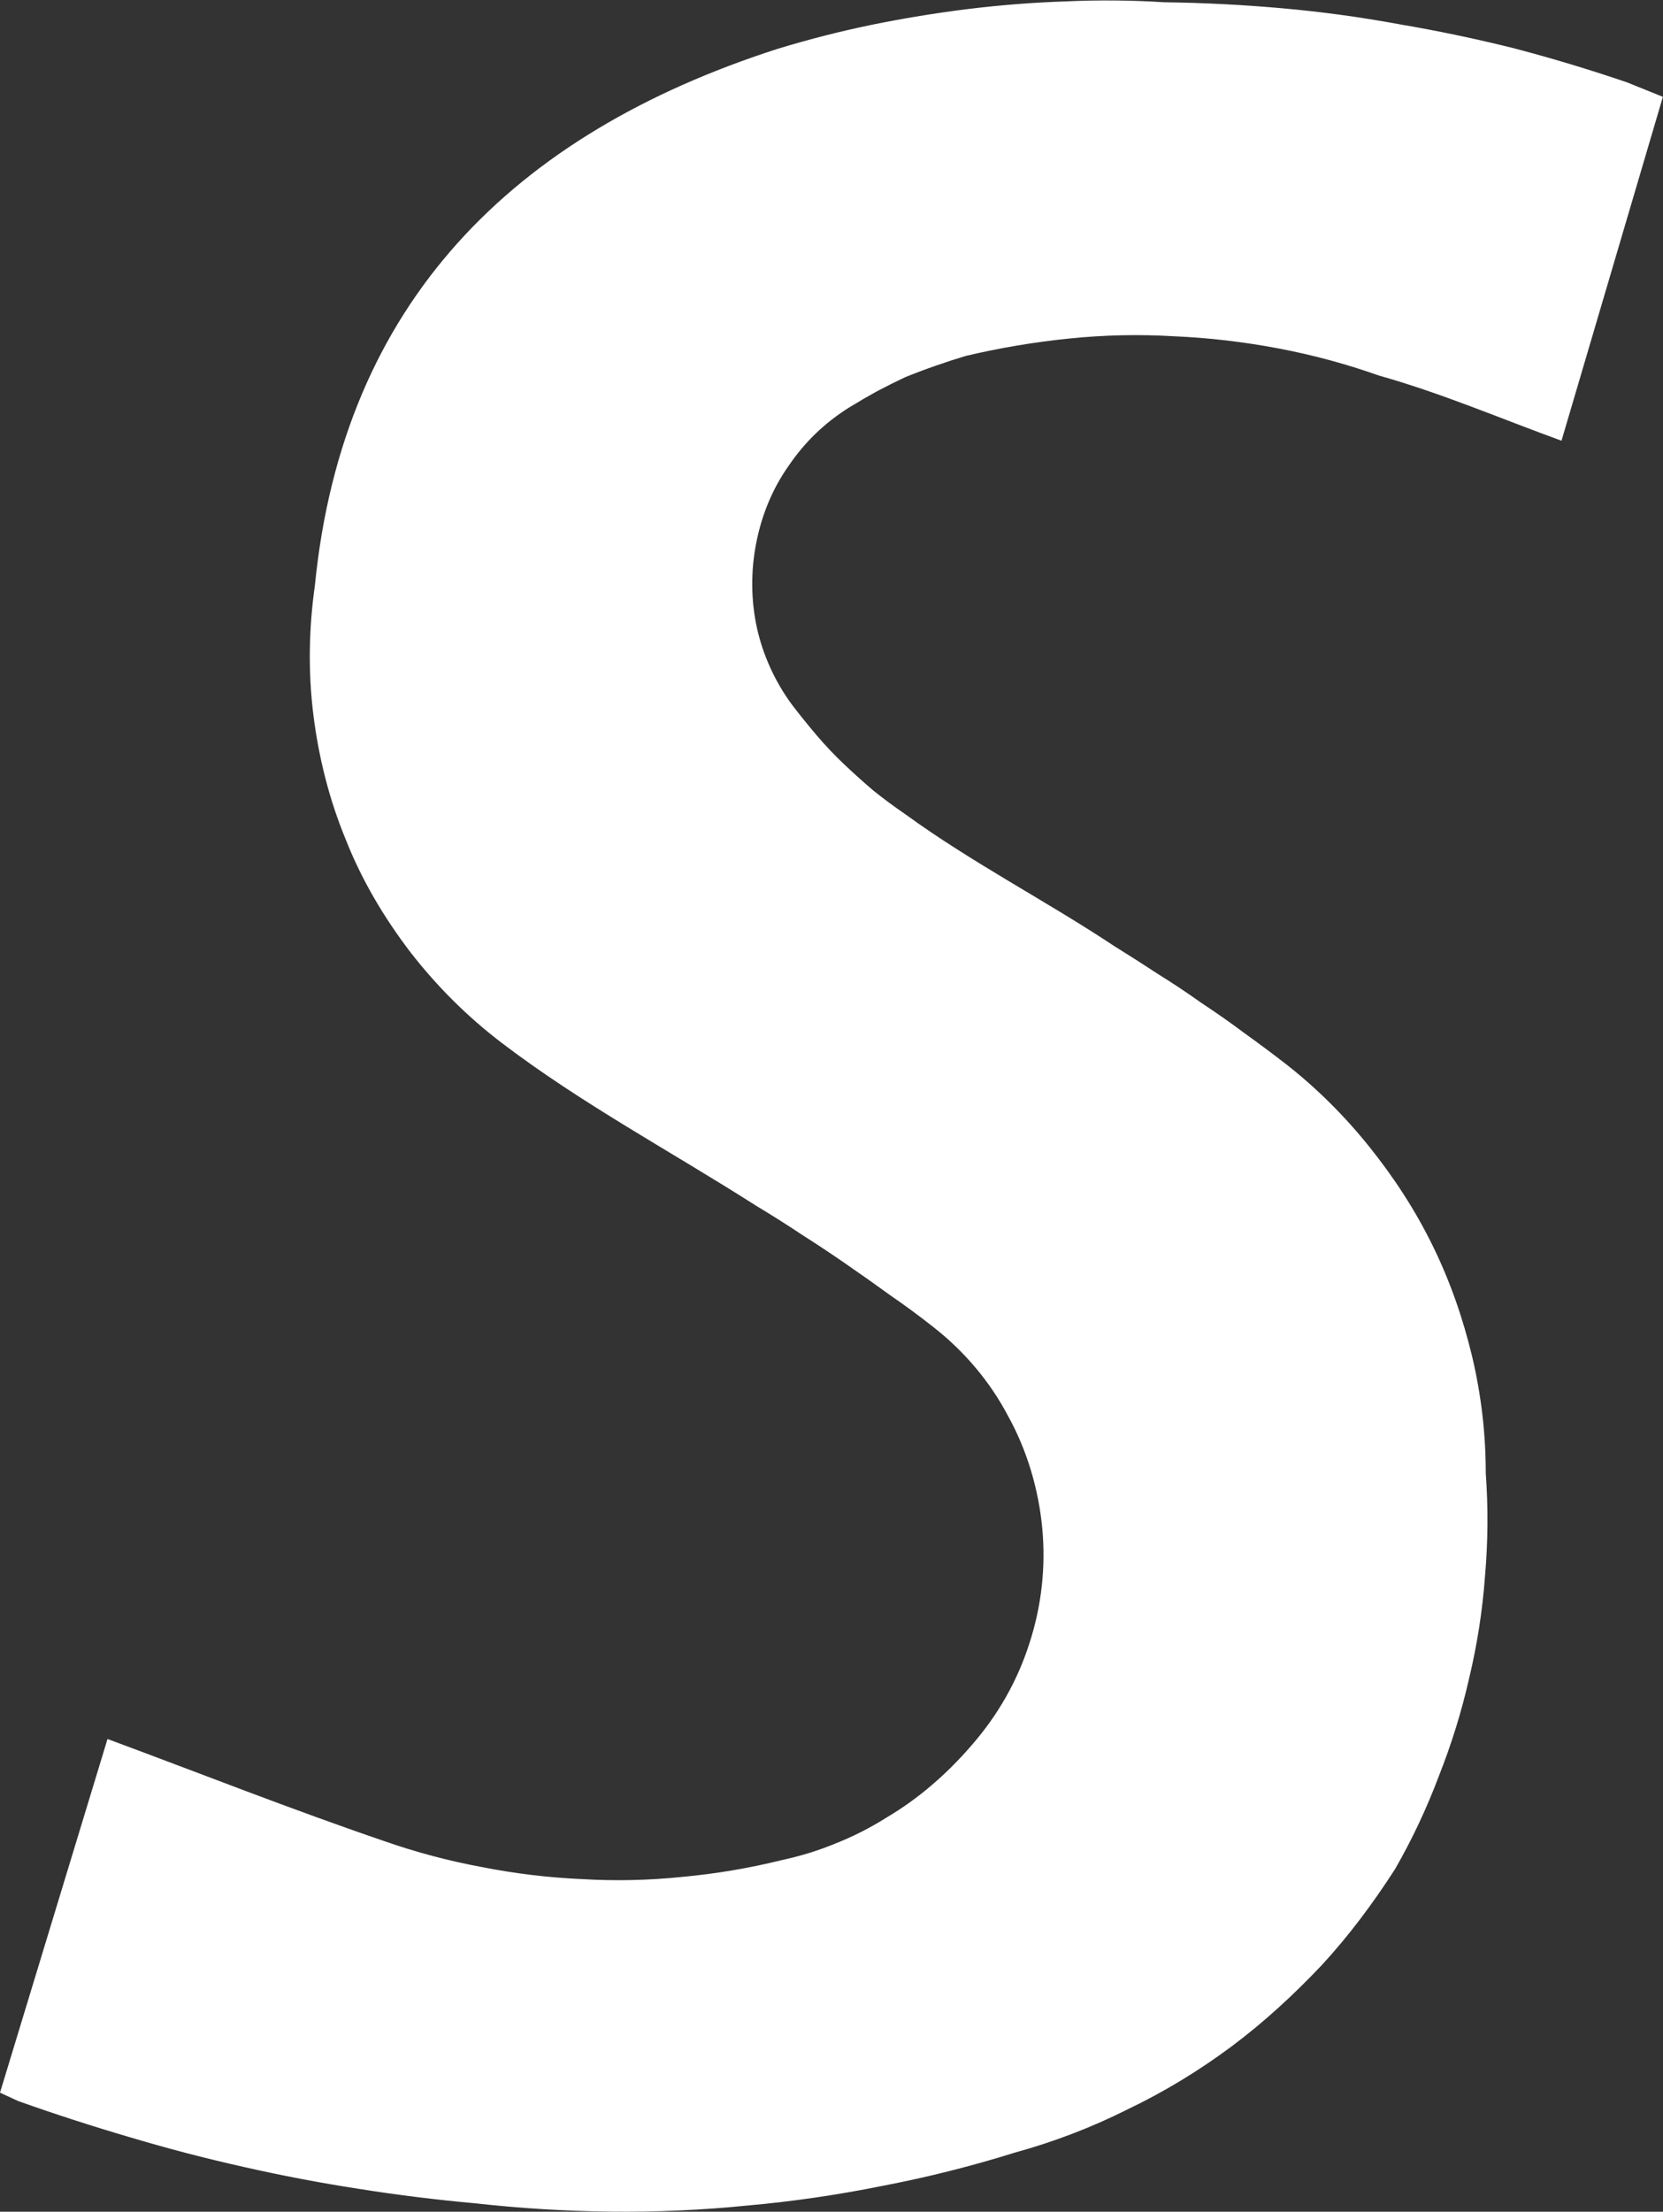
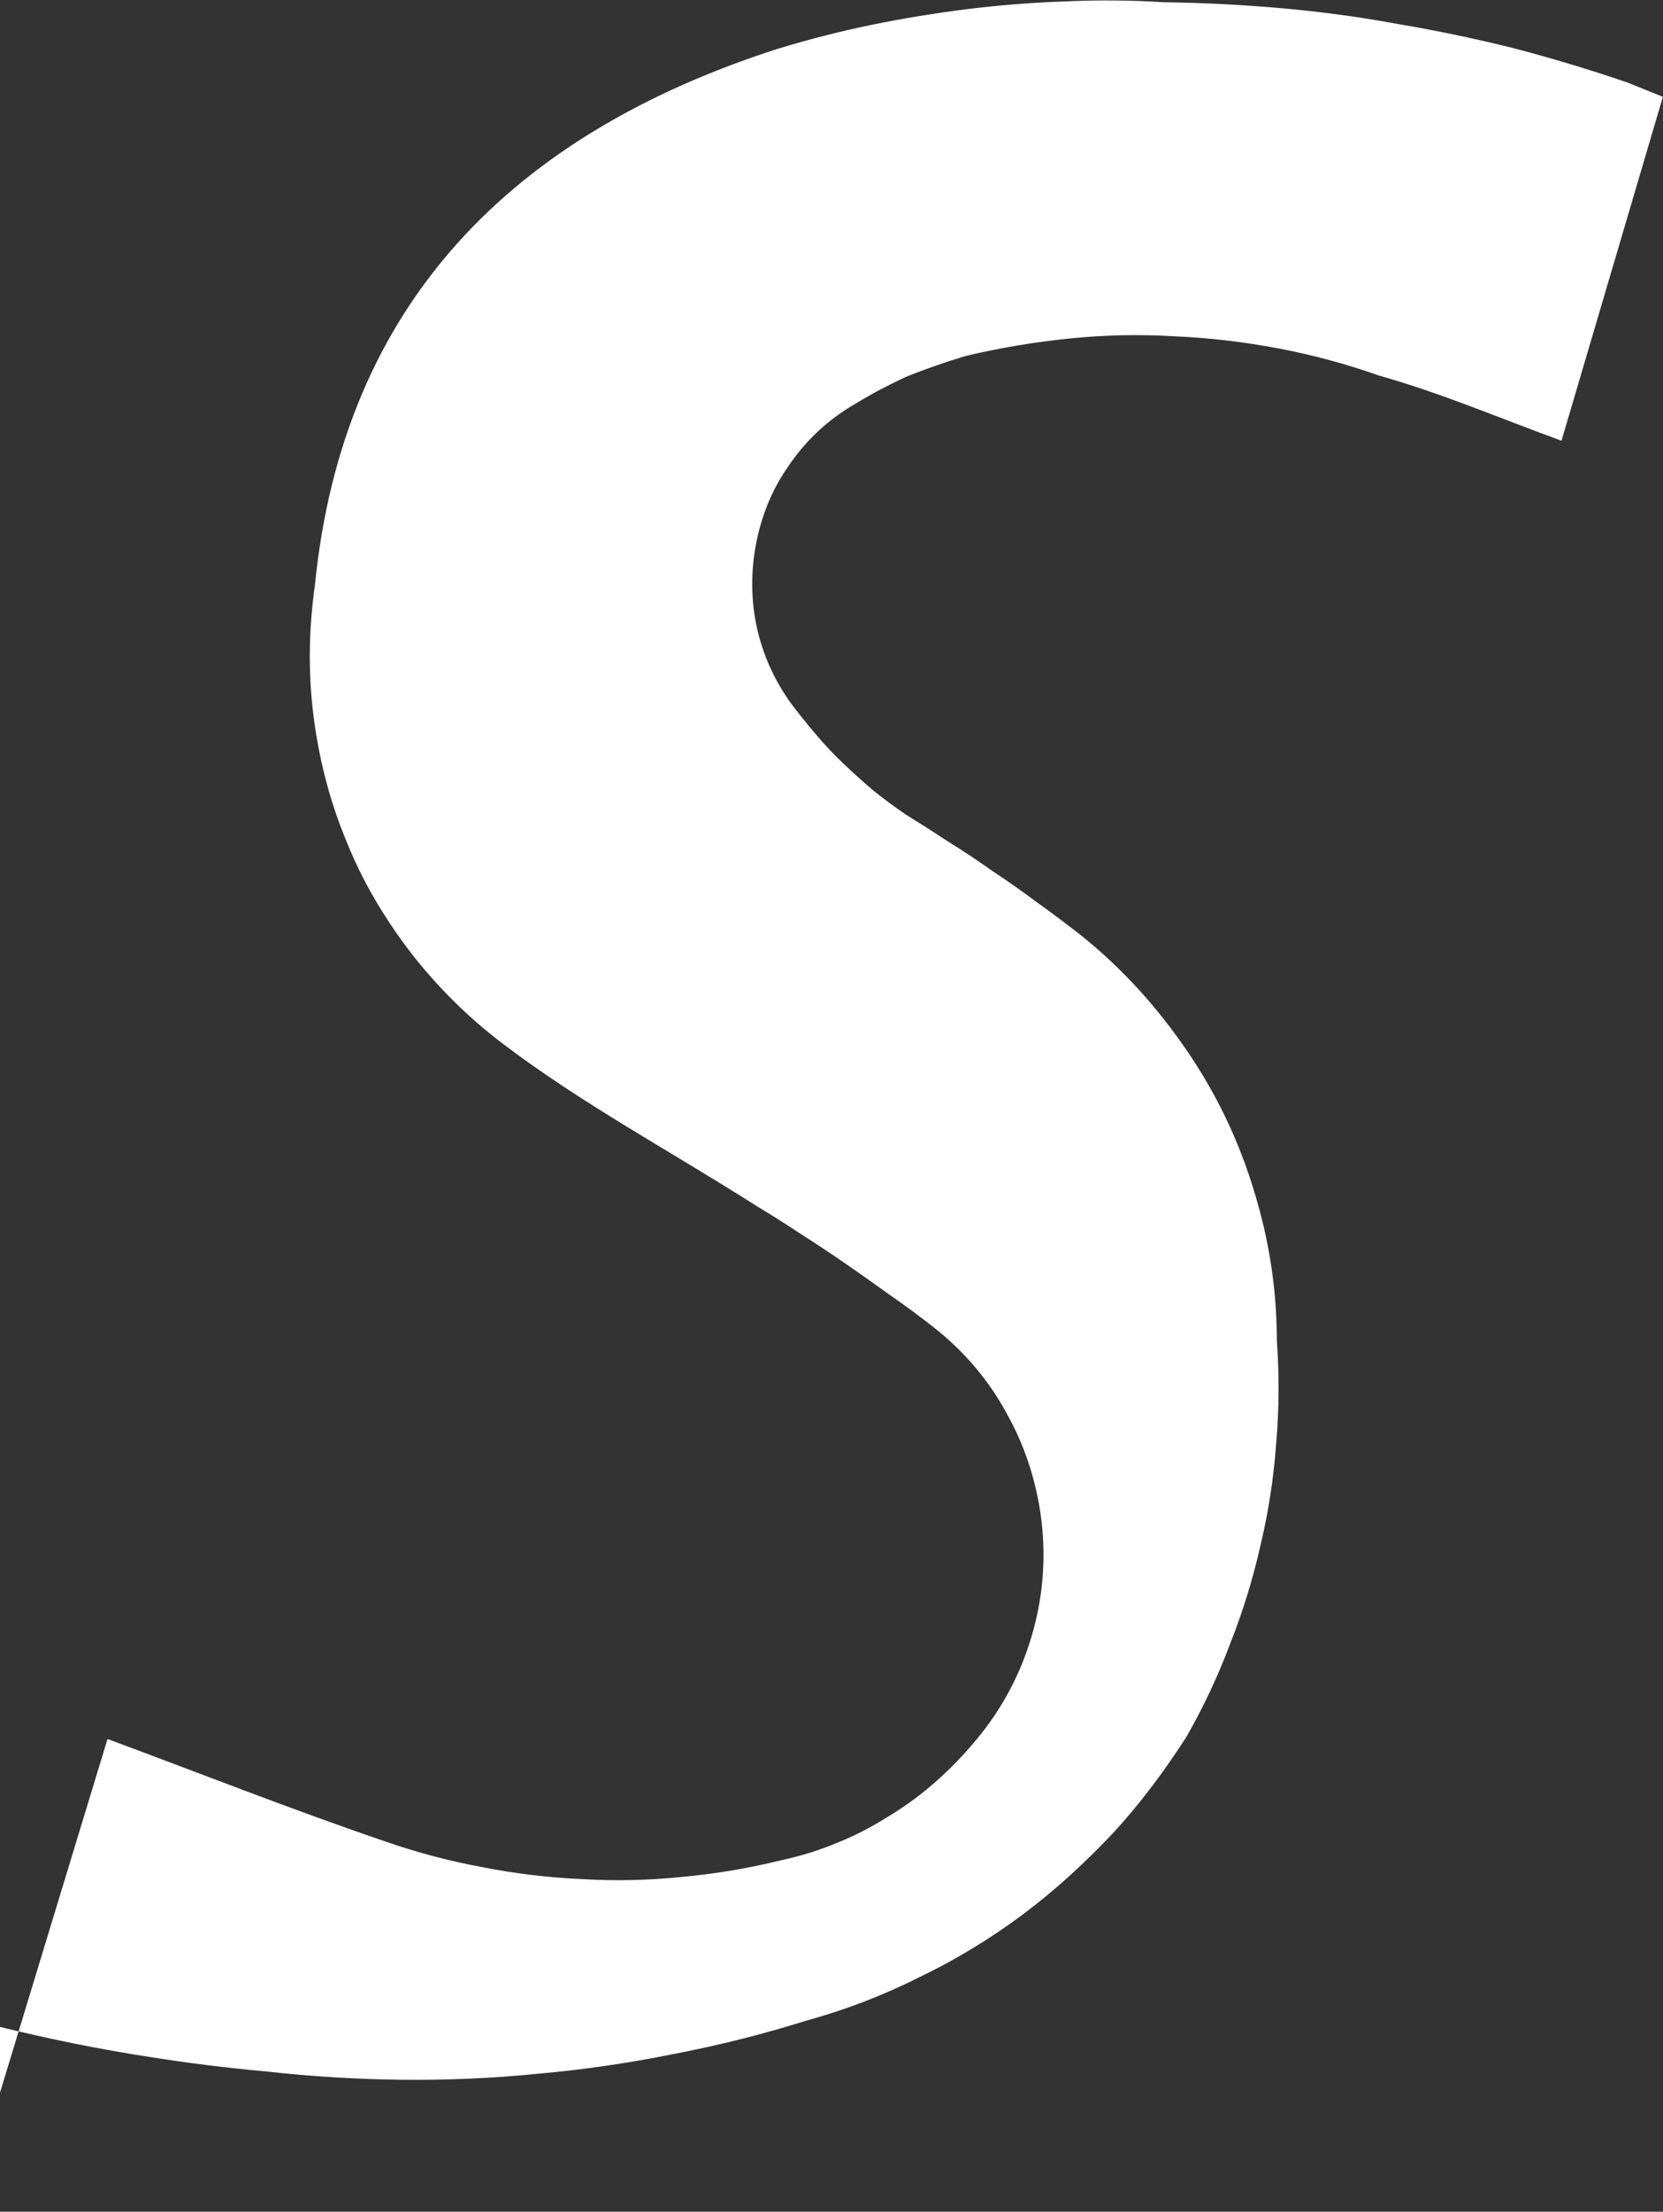
<svg xmlns="http://www.w3.org/2000/svg" version="1.2" viewBox="0 0 1550 2060" width="1550" height="2060">
  <rect x="0" y="0" width="1550" height="2060" fill="#333333" stroke="none" />
  <title>SYNGENE</title>
  <style>
		.s0 { fill: #ffffff } 
	</style>
  <g id="Layer_2">
    <g id="Layer_1-2">
-       <path id="path1" class="s0" d="m0 1949.1l100.2-329.4c87.5 32.4 171.4 65.6 258.2 95.2q44.4 15.5 90.3 24 46.5 9.2 93.8 11.3 46.6 2.8 93.8-2.1 46.6-4.3 92.4-15.6 26.1-5.6 50.1-15.5 24.7-9.8 47.3-24 22.6-13.4 42.3-30.3 19.8-16.9 37.4-37.4c24-27.5 42.3-59.2 53.6-94.5 11.3-34.6 15.5-71.3 12-107.9-3.5-36-14.1-72-31.7-103.8-17-32.4-41-60.6-69.9-83.2q-19.7-15.5-40.2-29.6-20.4-14.8-40.9-28.9-20.5-14.2-41.6-27.6-21.2-14.1-42.4-26.8c-79.7-50.8-162.9-95.2-237-151.6-32.4-24.7-60.7-53-85.3-84.7-24.7-32.4-45.2-67-60-104.4-15.5-37.4-25.4-76.9-30.3-116.4-5-40.2-4.3-80.4 1.4-120.6 26.1-263.9 185.5-420.5 430.3-499.5q43.7-13.4 88.2-22.6 45.1-9.2 90.3-14.8 45.8-5.6 91-7.1 45.8-2.1 91.7 0.8 55 0.7 110 5.6 55.1 4.9 108.7 14.8 54.3 9.2 107.9 22.6 53.6 14.1 105.1 31.7l33.2 13.4-94.5 320.3c-57.9-21.1-112.2-44.4-170.1-60.7q-45.8-16.2-93.8-25.3-48.7-9.2-97.3-11.3-48.7-2.9-97.4 2.1-48.7 4.9-96.6 16.2-14.1 4.2-28.3 9.2-14.1 4.9-28.2 10.6-13.4 6.3-26.8 13.4-12.7 7-25.4 14.8c-22.6 14.1-41.6 32.4-56.4 54.3-15.5 21.9-25.4 46.6-30.4 72.7-4.9 25.4-4.9 52.2 0.8 78.3 5.6 25.4 16.9 50.1 32.4 71.2q11.3 14.8 23.3 28.9 12 14.1 25.4 26.8 13.4 12.7 27.5 24.7 14.1 11.3 29.6 21.9c62.1 45.2 131.9 81.1 194.7 122.8q20.5 12.7 40.9 26.1 20.5 12.7 40.3 26.8 20.4 13.4 40.2 28.2 19.7 14.1 38.8 28.9c28.9 22.6 55 48.7 77.6 76.9 23.2 28.9 43 59.3 59.2 92.4 16.3 33.2 28.2 67.7 36.7 103 8.5 36 12.7 72 12.7 108.7q3.5 47.9-0.7 95.9-3.5 48-14.8 95.2-10.6 46.6-28.2 91-17 45.2-40.9 86.8c-20.5 31.8-43.1 62.1-68.5 89.6-26.1 27.5-53.6 52.9-83.9 75.5-30.4 22.6-62.8 42.3-96.7 58.5-33.8 17-69.1 30.4-105.1 40.3q-60.7 19-123.4 31-62.8 12.7-125.6 18.3-63.5 6.4-127.7 5.7-63.5-0.7-127-7.8-54.3-4.9-107.9-13.4-54.3-8.4-107.2-20.4-53.7-12-105.9-27.6-52.9-15.5-104.4-33.8z" />
+       <path id="path1" class="s0" d="m0 1949.1l100.2-329.4c87.5 32.4 171.4 65.6 258.2 95.2q44.4 15.5 90.3 24 46.5 9.2 93.8 11.3 46.6 2.8 93.8-2.1 46.6-4.3 92.4-15.6 26.1-5.6 50.1-15.5 24.7-9.8 47.3-24 22.6-13.4 42.3-30.3 19.8-16.9 37.4-37.4c24-27.5 42.3-59.2 53.6-94.5 11.3-34.6 15.5-71.3 12-107.9-3.5-36-14.1-72-31.7-103.8-17-32.4-41-60.6-69.9-83.2q-19.7-15.5-40.2-29.6-20.4-14.8-40.9-28.9-20.5-14.2-41.6-27.6-21.2-14.1-42.4-26.8c-79.7-50.8-162.9-95.2-237-151.6-32.4-24.7-60.7-53-85.3-84.7-24.7-32.4-45.2-67-60-104.4-15.5-37.4-25.4-76.9-30.3-116.4-5-40.2-4.3-80.4 1.4-120.6 26.1-263.9 185.5-420.5 430.3-499.5q43.7-13.4 88.2-22.6 45.1-9.2 90.3-14.8 45.8-5.6 91-7.1 45.8-2.1 91.7 0.8 55 0.7 110 5.6 55.1 4.9 108.7 14.8 54.3 9.2 107.9 22.6 53.6 14.1 105.1 31.7l33.2 13.4-94.5 320.3c-57.9-21.1-112.2-44.4-170.1-60.7q-45.8-16.2-93.8-25.3-48.7-9.2-97.3-11.3-48.7-2.9-97.4 2.1-48.7 4.9-96.6 16.2-14.1 4.2-28.3 9.2-14.1 4.9-28.2 10.6-13.4 6.3-26.8 13.4-12.7 7-25.4 14.8c-22.6 14.1-41.6 32.4-56.4 54.3-15.5 21.9-25.4 46.6-30.4 72.7-4.9 25.4-4.9 52.2 0.8 78.3 5.6 25.4 16.9 50.1 32.4 71.2q11.3 14.8 23.3 28.9 12 14.1 25.4 26.8 13.4 12.7 27.5 24.7 14.1 11.3 29.6 21.9q20.5 12.7 40.9 26.1 20.5 12.7 40.3 26.8 20.4 13.4 40.2 28.2 19.7 14.1 38.8 28.9c28.9 22.6 55 48.7 77.6 76.9 23.2 28.9 43 59.3 59.2 92.4 16.3 33.2 28.2 67.7 36.7 103 8.5 36 12.7 72 12.7 108.7q3.5 47.9-0.7 95.9-3.5 48-14.8 95.2-10.6 46.6-28.2 91-17 45.2-40.9 86.8c-20.5 31.8-43.1 62.1-68.5 89.6-26.1 27.5-53.6 52.9-83.9 75.5-30.4 22.6-62.8 42.3-96.7 58.5-33.8 17-69.1 30.4-105.1 40.3q-60.7 19-123.4 31-62.8 12.7-125.6 18.3-63.5 6.4-127.7 5.7-63.5-0.7-127-7.8-54.3-4.9-107.9-13.4-54.3-8.4-107.2-20.4-53.7-12-105.9-27.6-52.9-15.5-104.4-33.8z" />
    </g>
  </g>
</svg>